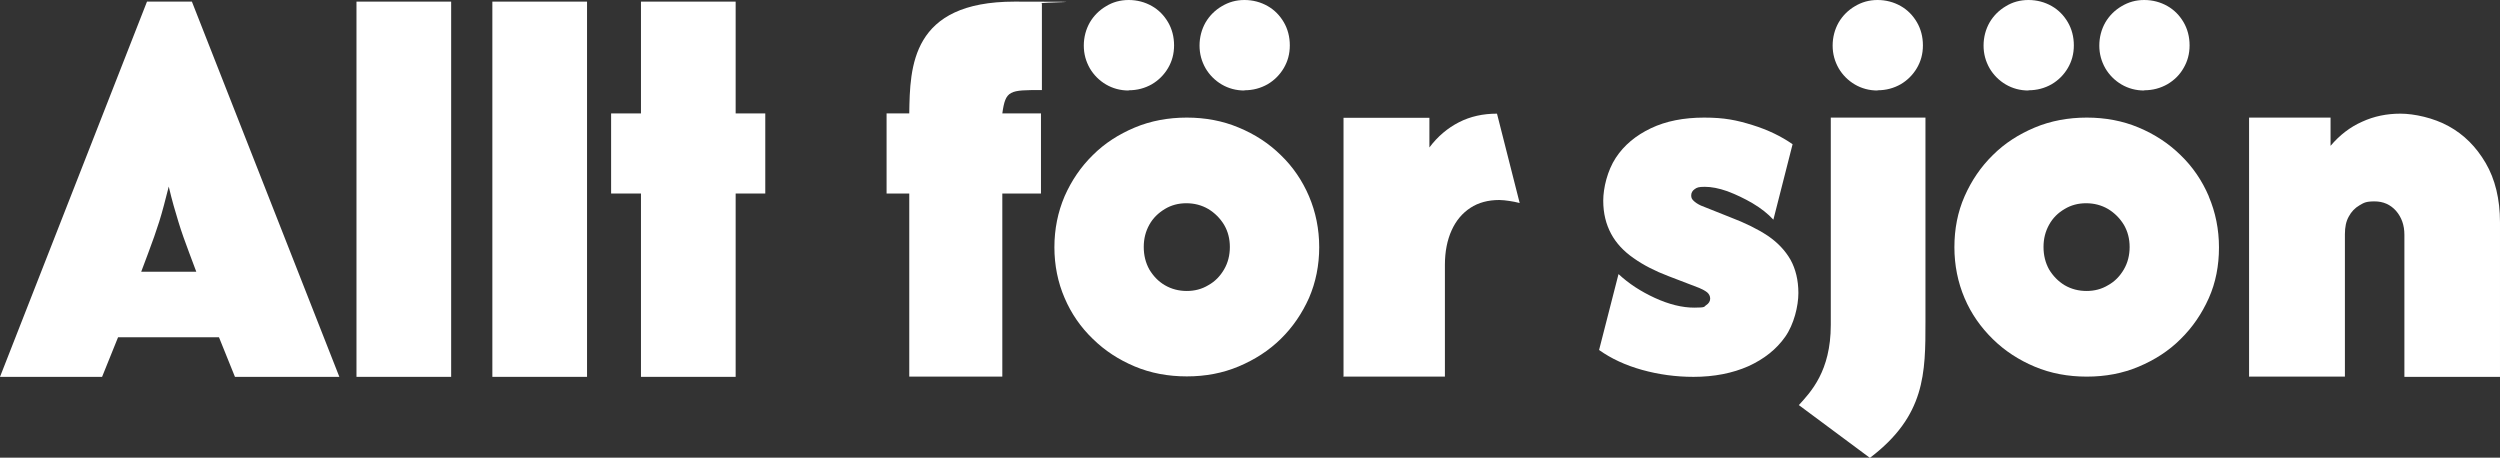
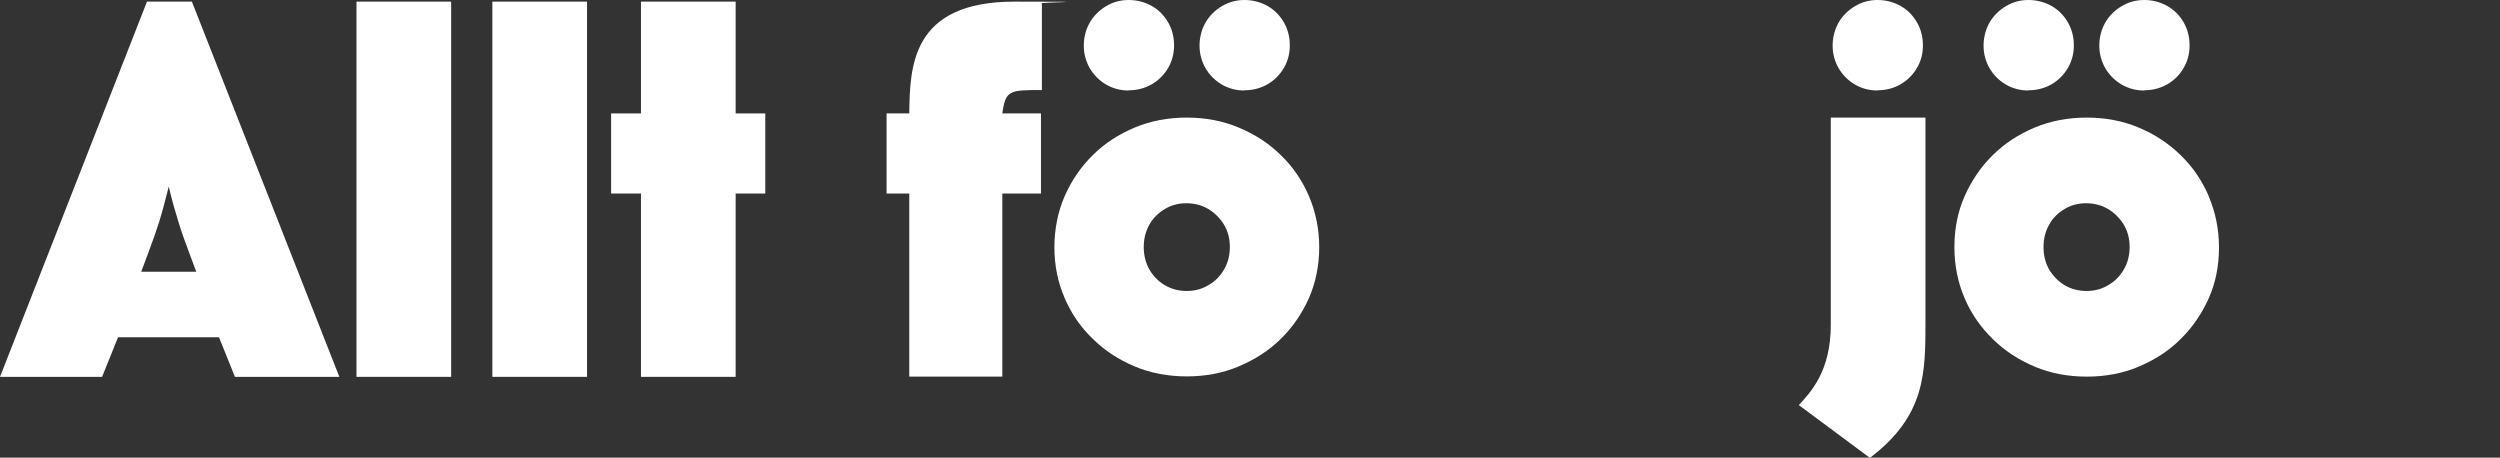
<svg xmlns="http://www.w3.org/2000/svg" id="Layer_1" version="1.1" viewBox="0 0 1080 197.7">
  <rect x="0" y="0" width="1080" height="197.7" fill="#333333" stroke="none" />
  <defs>
    <style>
      .st0 {
        fill: #fff;
      }
    </style>
  </defs>
  <g>
-     <path class="st0" d="M731.5,162.8c-7.5,0-14.9-1-22.1-3s-13.4-4.9-18.6-8.6l8.4-32.8c4.4,4.1,9.6,7.5,15.7,10.3,6.1,2.8,11.8,4.2,17,4.2s4.1-.4,5.2-1.1c1.1-.7,1.7-1.7,1.7-2.8s-.5-2-1.3-2.7c-.9-.7-2-1.3-3.4-1.9l-13.3-5.1c-5.8-2.2-10.9-4.8-15.1-7.8-4.2-2.9-7.5-6.4-9.7-10.5s-3.4-8.8-3.4-14.3,1.8-13,5.4-18.5c3.6-5.5,8.7-9.7,15.2-12.8,6.5-3.1,14.2-4.6,23-4.6s14,1.1,20.8,3.2c6.8,2.1,12.5,4.9,17.4,8.3l-8.3,32.6c-2.4-2.6-5.3-4.9-9-7.1-3.6-2.1-7.2-3.8-10.9-5.2-3.7-1.3-6.9-1.9-9.7-1.9s-3.4.3-4.4,1c-1,.7-1.5,1.6-1.5,2.7s.3,1.6,1,2.3c.7.7,1.7,1.4,3.2,2.1l12.8,5.1c6.3,2.4,11.6,5,16,7.9,4.3,2.9,7.6,6.4,9.9,10.4,2.2,4,3.4,8.8,3.4,14.4s-1.9,13.5-5.7,18.9-9.1,9.6-15.9,12.7c-6.8,3-14.7,4.6-23.8,4.6h0Z" />
    <g>
      <path class="st0" d="M954.2,84.8c-2.9-6.8-7-12.8-12.2-17.8-5.2-5.1-11.2-9-18.1-11.9-6.9-2.9-14.4-4.3-22.4-4.3s-15.6,1.4-22.5,4.3c-6.9,2.9-13,6.8-18.1,11.9-5.2,5.1-9.2,11-12.2,17.8s-4.4,14.2-4.4,22,1.5,15.2,4.4,22c2.9,6.8,7,12.6,12.2,17.7,5.2,5.1,11.2,9,18.1,11.9,6.9,2.9,14.4,4.3,22.5,4.3s15.5-1.4,22.4-4.3c6.9-2.9,13-6.8,18.1-11.9,5.2-5.1,9.2-11,12.2-17.7s4.4-14.1,4.4-21.9-1.5-15.2-4.4-22ZM917.5,116.4c-1.7,2.9-3.9,5.2-6.8,6.8-2.8,1.7-5.9,2.5-9.3,2.5s-6.6-.8-9.5-2.5c-2.8-1.7-5-4-6.7-6.8-1.6-2.9-2.4-6.1-2.4-9.7s.8-6.7,2.4-9.6c1.6-2.9,3.8-5.1,6.7-6.8,2.8-1.7,5.9-2.5,9.3-2.5s6.6.8,9.5,2.5c2.8,1.7,5.1,4,6.8,6.8,1.7,2.9,2.5,6.1,2.5,9.6s-.8,6.8-2.5,9.7Z" />
      <g>
        <path class="st0" d="M876.3,39.1c-3.6,0-6.9-.9-9.8-2.6s-5.3-4.1-7-7c-1.7-3-2.6-6.2-2.6-9.8s.9-7,2.6-10c1.7-2.9,4.1-5.3,7-7C869.4.9,872.7,0,876.3,0s7,.9,10,2.6c3,1.7,5.3,4.1,7,7,1.7,2.9,2.6,6.3,2.6,10s-.9,6.9-2.6,9.8-4.1,5.3-7,7c-3,1.7-6.3,2.6-10,2.6Z" />
        <path class="st0" d="M926.3,39.1c-3.6,0-6.9-.9-9.8-2.6s-5.3-4.1-7-7c-1.7-3-2.6-6.2-2.6-9.8s.9-7,2.6-10c1.7-2.9,4.1-5.3,7-7C919.5.9,922.7,0,926.3,0s7,.9,10,2.6c3,1.7,5.3,4.1,7,7,1.7,2.9,2.6,6.3,2.6,10s-.9,6.9-2.6,9.8c-1.7,3-4.1,5.3-7,7-3,1.7-6.3,2.6-10,2.6Z" />
      </g>
    </g>
-     <path class="st0" d="M971.6,162.8V50.8h35.2v12.2c3.9-4.6,8.4-8.1,13.6-10.4,5.2-2.4,10.7-3.5,16.6-3.5s14.3,1.8,20.8,5.4c6.6,3.6,11.9,8.9,16,15.9,4.1,7,6.2,15.6,6.2,25.7v66.7h-41.3v-61.4c0-4.1-1.2-7.5-3.6-10.3-2.4-2.7-5.5-4.1-9.3-4.1s-4.6.6-6.5,1.7c-1.9,1.1-3.5,2.7-4.6,4.8-1.2,2.1-1.7,4.6-1.7,7.7v61.5h-41.3,0Z" />
    <g>
      <path class="st0" d="M811.1,39.1c-3.6,0-6.9-.9-9.8-2.6s-5.3-4.1-7-7c-1.7-3-2.6-6.2-2.6-9.8s.9-7,2.6-10c1.7-2.9,4.1-5.3,7-7C804.3.9,807.5,0,811.1,0s7,.9,10,2.6c3,1.7,5.3,4.1,7,7,1.7,2.9,2.6,6.3,2.6,10s-.9,6.9-2.6,9.8-4.1,5.3-7,7c-3,1.7-6.3,2.6-10,2.6Z" />
      <path class="st0" d="M790.9,140.4c0,20-8.7,29-13.8,34.6l30.7,22.8c24-18.2,24-36.6,24-58.9V50.8h-40.9v89.5h0Z" />
    </g>
  </g>
  <g>
    <g>
      <path class="st0" d="M565.5,84.8c-2.9-6.8-7-12.8-12.2-17.8-5.2-5.1-11.2-9-18.2-11.9-6.9-2.9-14.4-4.3-22.4-4.3s-15.6,1.4-22.5,4.3c-6.9,2.9-13,6.8-18.1,11.9-5.2,5.1-9.2,11-12.2,17.8-2.9,6.8-4.4,14.2-4.4,22s1.5,15.2,4.4,21.9c2.9,6.8,7,12.7,12.2,17.7,5.2,5.1,11.2,9,18.1,11.9,6.9,2.9,14.4,4.3,22.5,4.3s15.5-1.4,22.4-4.3c6.9-2.9,13-6.8,18.2-11.9,5.2-5.1,9.2-11,12.2-17.7,2.9-6.7,4.4-14.1,4.4-21.9s-1.5-15.2-4.4-22ZM528.8,116.4c-1.7,2.9-3.9,5.2-6.8,6.8-2.8,1.7-5.9,2.5-9.3,2.5s-6.6-.8-9.5-2.5-5-4-6.7-6.8c-1.6-2.9-2.4-6.1-2.4-9.7s.8-6.7,2.4-9.6c1.6-2.9,3.9-5.1,6.7-6.8,2.8-1.7,5.9-2.5,9.3-2.5s6.6.8,9.5,2.5c2.8,1.7,5.1,4,6.8,6.8,1.7,2.9,2.5,6.1,2.5,9.6s-.8,6.8-2.5,9.7Z" />
      <g>
        <path class="st0" d="M487.6,39.1c-3.6,0-6.9-.9-9.8-2.6s-5.3-4.1-7-7c-1.7-3-2.6-6.2-2.6-9.8s.9-7,2.6-10c1.7-2.9,4.1-5.3,7-7C480.7.9,484,0,487.6,0s7,.9,10,2.6c3,1.7,5.3,4.1,7,7,1.7,2.9,2.6,6.3,2.6,10s-.9,6.9-2.6,9.8-4.1,5.3-7,7c-3,1.7-6.3,2.6-10,2.6Z" />
        <path class="st0" d="M537.6,39.1c-3.6,0-6.9-.9-9.8-2.6s-5.3-4.1-7-7c-1.7-3-2.6-6.2-2.6-9.8s.9-7,2.6-10c1.7-2.9,4.1-5.3,7-7C530.8.9,534,0,537.6,0s7,.9,10,2.6c3,1.7,5.3,4.1,7,7,1.7,2.9,2.6,6.3,2.6,10s-.9,6.9-2.6,9.8-4.1,5.3-7,7c-3,1.7-6.3,2.6-10,2.6Z" />
      </g>
    </g>
-     <path class="st0" d="M580.4,162.8V50.9h37.1v12.8c3.6-4.8,7.9-8.4,12.8-10.9,4.9-2.5,10.3-3.7,16.4-3.7l9.8,38.6c-1.6-.4-3.1-.7-4.5-.9-1.5-.2-2.9-.4-4.3-.4-4.8,0-9,1.1-12.5,3.4-3.5,2.3-6.2,5.5-8.1,9.7-1.9,4.2-2.9,9.2-2.9,14.9v48.3h-43.6,0Z" />
    <path class="st0" d="M433,49h16.7v34.6h-16.7v79.1h-40.2v-79.1h-9.8v-34.6h9.8c.3-20.2.8-48.3,45.5-48.3s7.7.3,11.8.8v37.4c-14,0-15.7,0-17.1,10.1h0Z" />
  </g>
  <g>
    <path class="st0" d="M0,162.8L63.5.7h19.4l63.7,162.1h-45.1l-6.9-17.1h-43.6l-6.9,17.1H0ZM60.8,117.4h24l-3-8c-1.8-4.8-3.4-9.2-4.7-13.5-1.3-4.2-2.8-9.3-4.2-15.3-1.5,5.9-2.8,11-4.1,15.1-1.3,4.1-2.9,8.7-4.8,13.7l-3,8h0Z" />
    <path class="st0" d="M154,162.8V.7h40.9v162.1h-40.9Z" />
    <path class="st0" d="M212.7,162.8V.7h40.9v162.1h-40.9Z" />
    <polygon class="st0" points="330.6 49 330.6 83.6 317.8 83.6 317.8 162.8 276.9 162.8 276.9 83.6 264 83.6 264 49 276.9 49 276.9 .7 317.8 .7 317.8 49 330.6 49" />
  </g>
</svg>